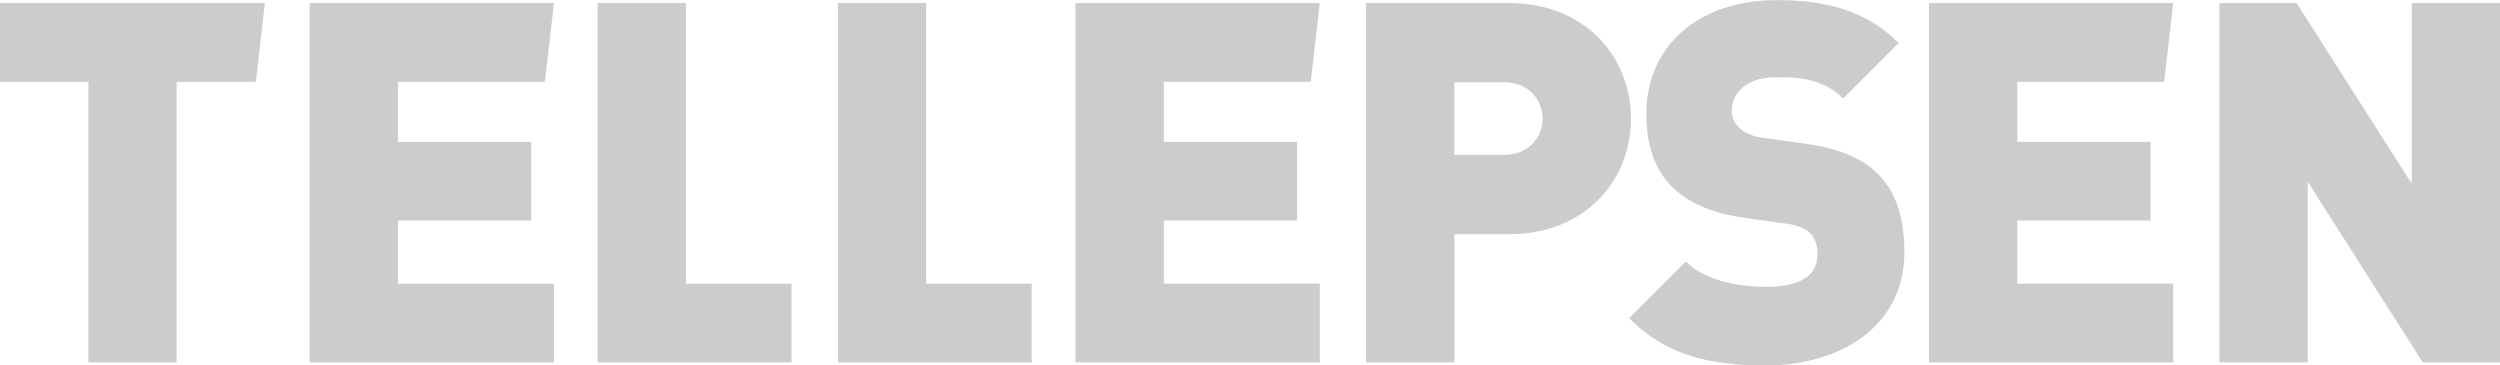
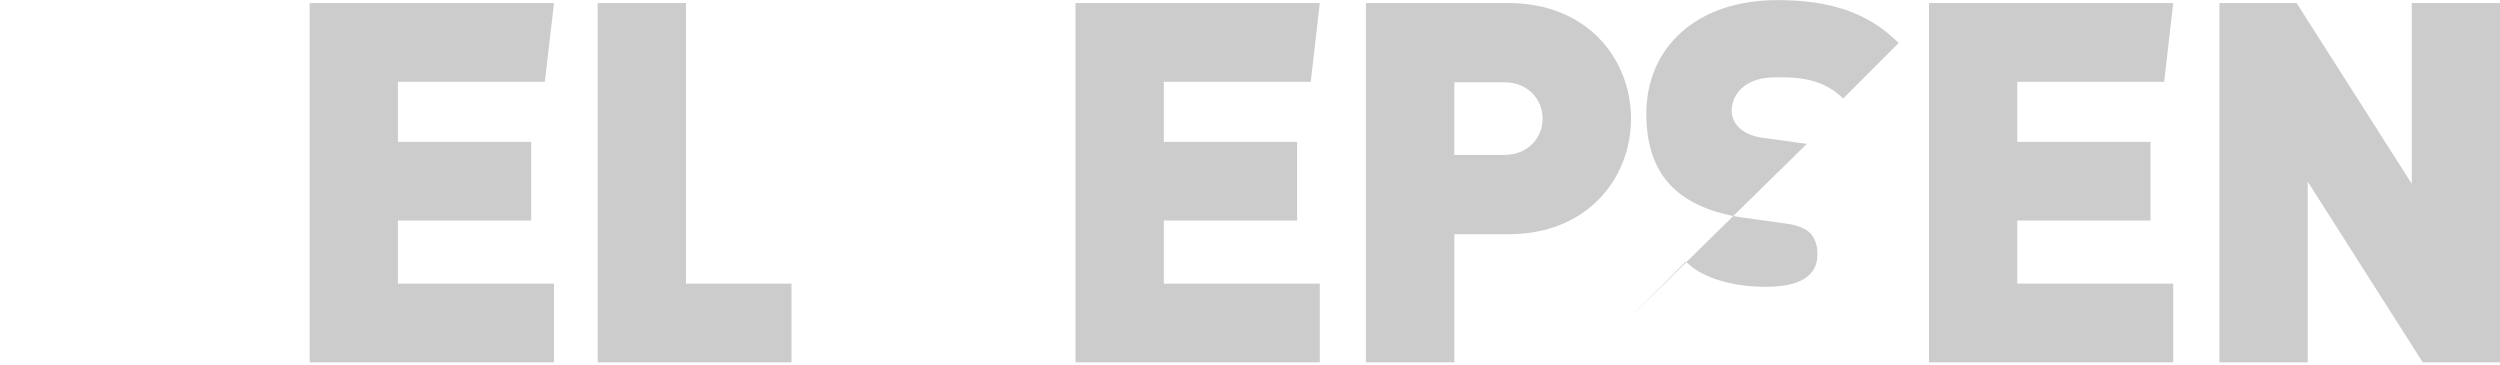
<svg xmlns="http://www.w3.org/2000/svg" id="Layer_1" data-name="Layer 1" viewBox="0 0 517.24 75.59">
  <defs>
    <style>
      .cls-1 {
        fill: #ccc;
        stroke-width: 0px;
      }
    </style>
  </defs>
-   <polygon class="cls-1" points="0 16.92 18.28 16.92 18.28 74.97 36.54 74.97 36.54 16.92 52.94 16.92 54.81 .63 0 .63 0 16.92" />
  <polygon class="cls-1" points="112.73 16.92 114.62 .63 64.06 .63 64.06 74.97 114.62 74.97 114.62 58.69 82.33 58.69 82.33 45.63 109.9 45.63 109.9 29.35 82.33 29.35 82.33 16.92 112.73 16.92" />
  <polygon class="cls-1" points="141.92 .63 123.65 .63 123.65 74.97 163.76 74.97 163.76 58.69 141.92 58.69 141.92 .63" />
-   <polygon class="cls-1" points="191.61 .63 173.35 .63 173.35 74.97 213.46 74.97 213.46 58.69 191.61 58.69 191.61 .63" />
  <polygon class="cls-1" points="271.19 16.92 273.06 .63 222.52 .63 222.52 74.97 273.06 74.97 273.06 58.68 240.79 58.69 240.79 45.63 268.36 45.63 268.36 29.35 240.79 29.35 240.79 16.92 271.19 16.92" />
  <path class="cls-1" d="M312.06.63h-29.46v74.34h18.3v-26.51h11.17c16.49,0,25.38-11.71,25.38-23.91S328.55.63,312.06.63ZM311.21,32.05h-10.32v-15.03h10.32c5.03,0,7.95,3.65,7.95,7.52s-2.92,7.51-7.95,7.51Z" />
-   <path class="cls-1" d="M373.82,29.77l-8.97-1.24c-2.62-.32-4.19-1.26-5.13-2.21-1.15-1.14-1.44-2.51-1.44-3.43,0-3.24,2.6-6.89,8.97-6.89,3.23,0,9.4-.31,14.09,4.38l11.49-11.49c-6.37-6.38-14.4-8.87-25.07-8.87-16.91,0-27.14,9.93-27.14,23.51,0,6.36,1.67,11.37,5.12,14.91,3.34,3.44,8.36,5.64,14.93,6.59l8.99,1.25c2.41.31,3.96,1.05,4.9,1.98,1.05,1.16,1.46,2.62,1.46,4.39,0,4.29-3.43,6.69-10.63,6.69-5.96,0-12.75-1.37-16.61-5.23l-11.69,11.7c7.51,7.73,16.8,9.8,28.19,9.8,15.66,0,28.73-8.24,28.73-23.38,0-6.89-1.58-12.43-5.55-16.3-3.12-3.14-7.92-5.22-14.62-6.15Z" />
+   <path class="cls-1" d="M373.82,29.77l-8.97-1.24c-2.62-.32-4.19-1.26-5.13-2.21-1.15-1.14-1.44-2.51-1.44-3.43,0-3.24,2.6-6.89,8.97-6.89,3.23,0,9.4-.31,14.09,4.38l11.49-11.49c-6.37-6.38-14.4-8.87-25.07-8.87-16.91,0-27.14,9.93-27.14,23.51,0,6.36,1.67,11.37,5.12,14.91,3.34,3.44,8.36,5.64,14.93,6.59l8.99,1.25c2.41.31,3.96,1.05,4.9,1.98,1.05,1.16,1.46,2.62,1.46,4.39,0,4.29-3.43,6.69-10.63,6.69-5.96,0-12.75-1.37-16.61-5.23l-11.69,11.7Z" />
  <polygon class="cls-1" points="447.76 16.92 449.63 .63 399.1 .63 399.1 74.97 449.63 74.97 449.63 58.68 417.36 58.68 417.36 45.63 444.93 45.63 444.93 29.35 417.36 29.35 417.36 16.92 447.76 16.92" />
  <polygon class="cls-1" points="498.98 38.01 475.16 .63 459.19 .63 459.19 74.97 477.46 74.97 477.46 37.58 501.26 74.97 517.24 74.97 517.24 .63 498.98 .63 498.98 38.01" />
</svg>